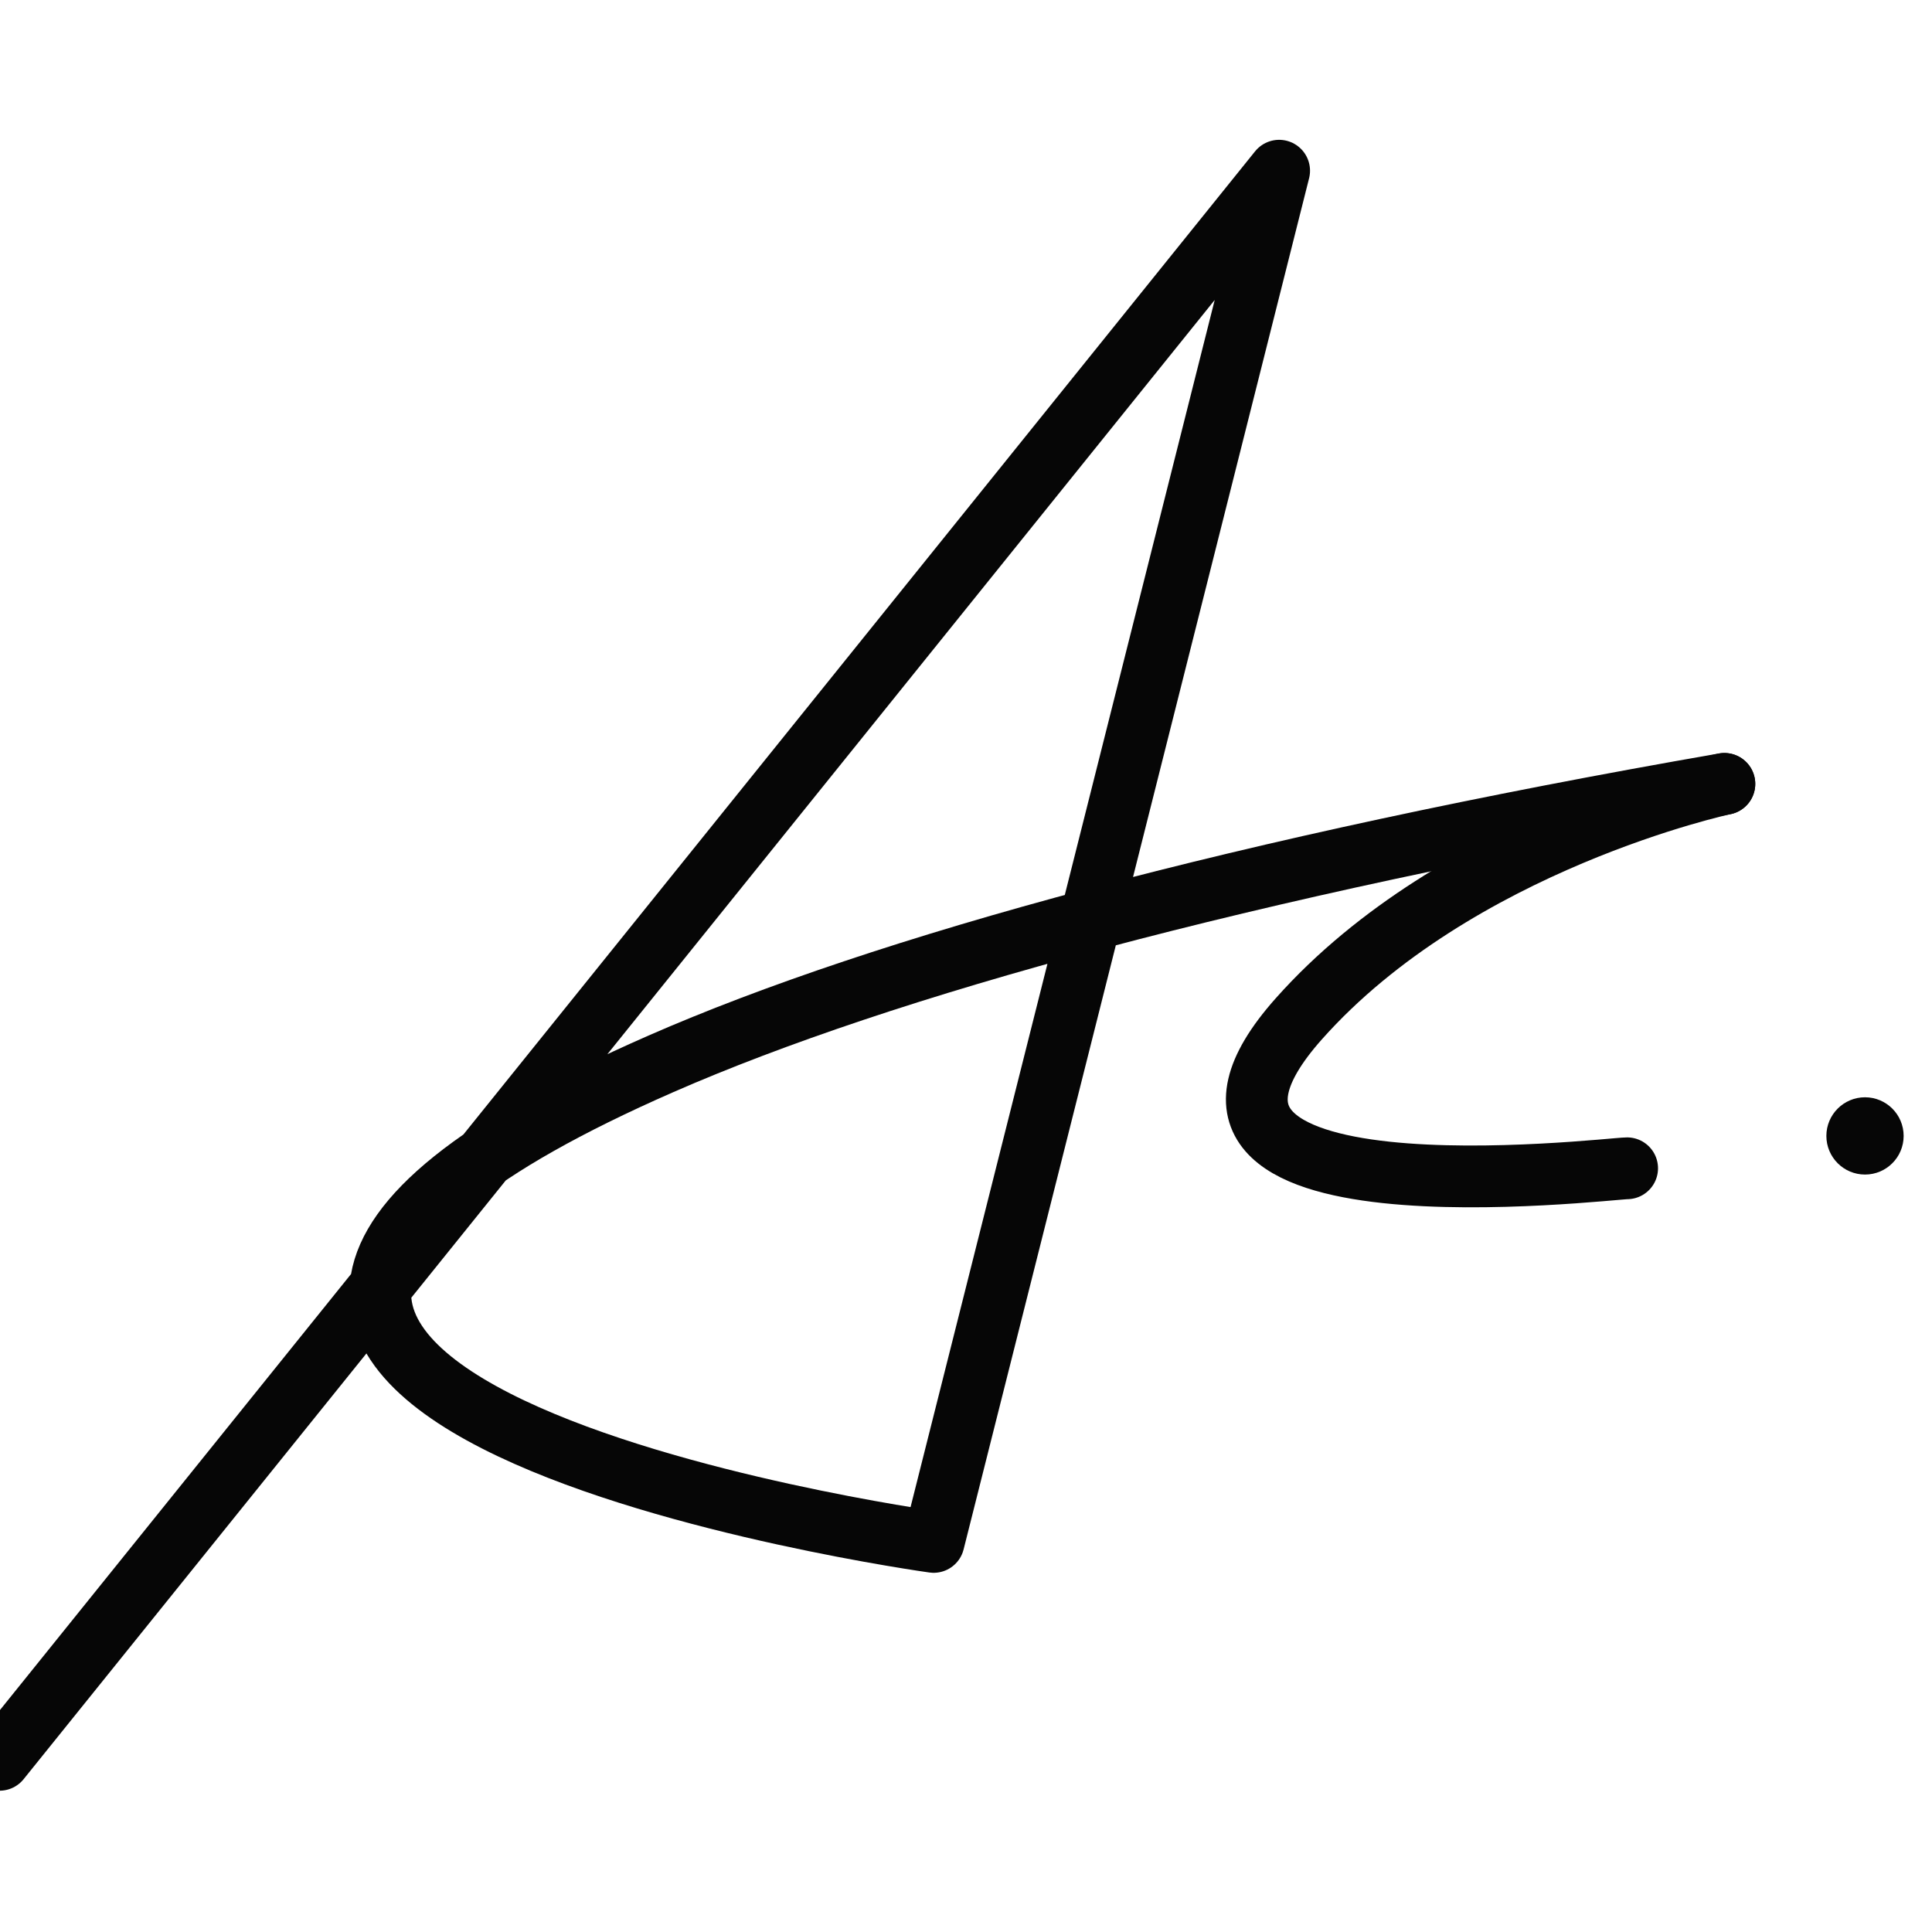
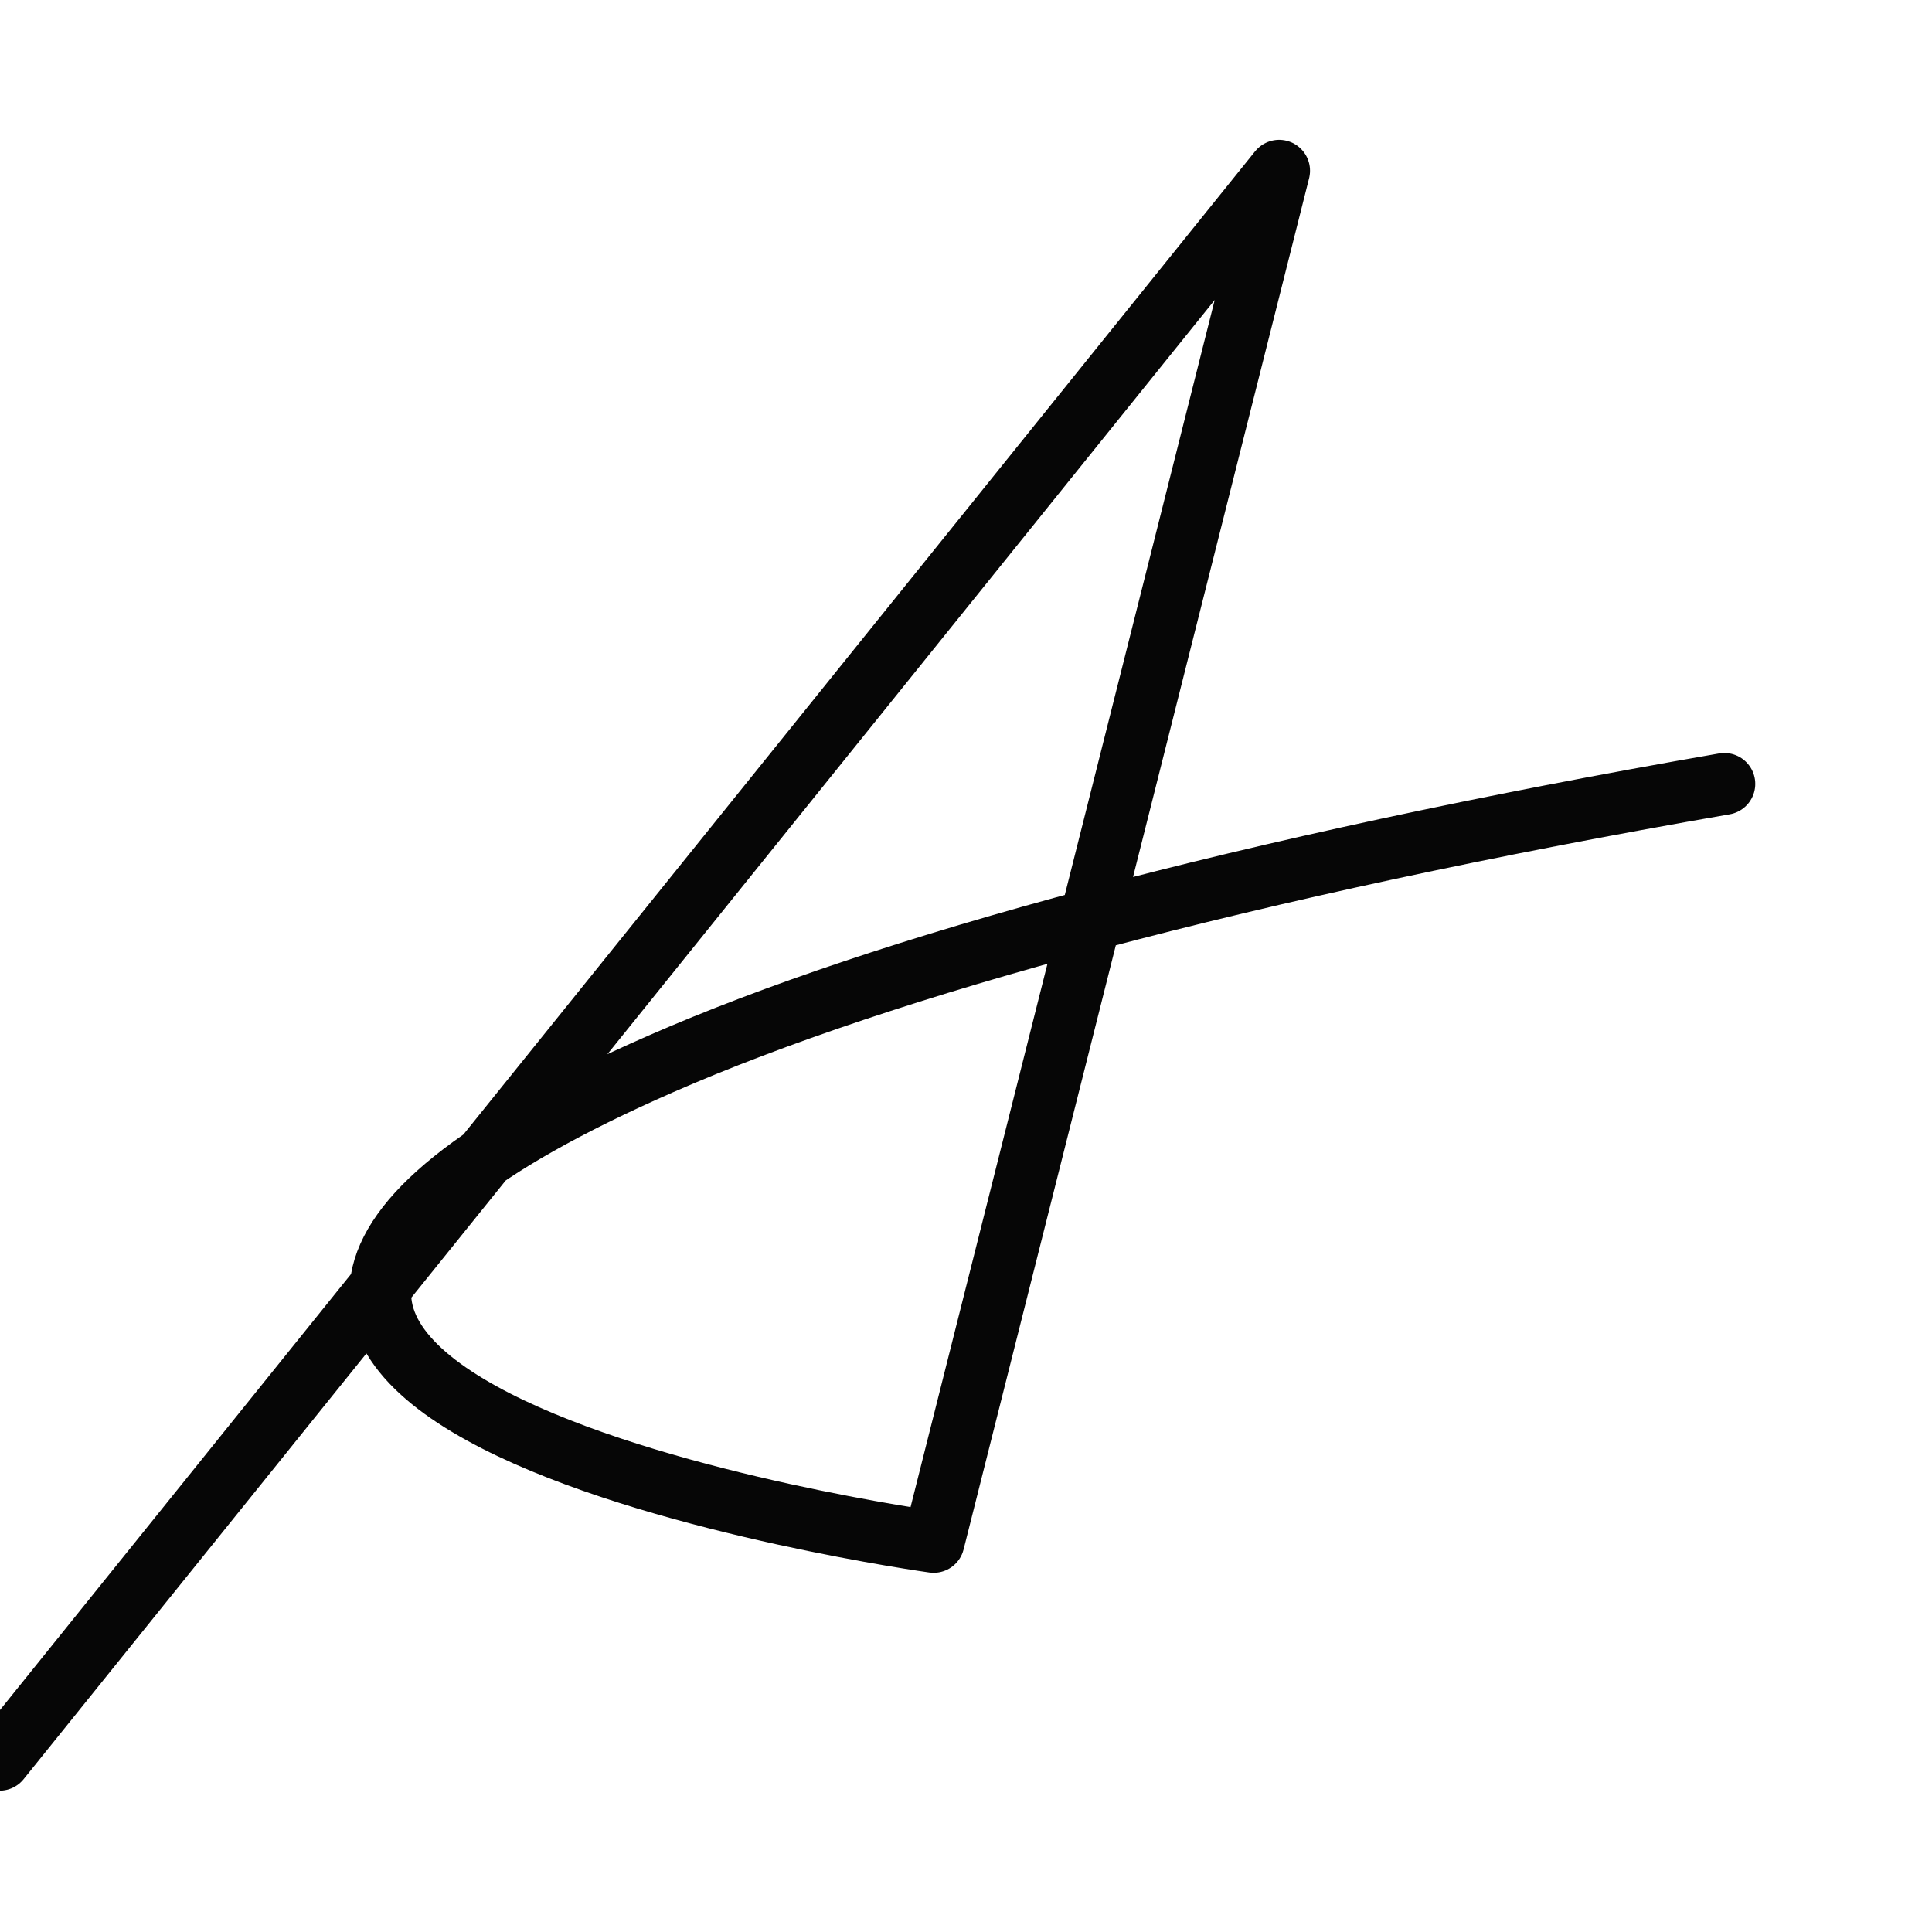
<svg xmlns="http://www.w3.org/2000/svg" width="100%" height="100%" viewBox="0 0 500 500" version="1.1" xml:space="preserve" style="fill-rule:evenodd;clip-rule:evenodd;stroke-linecap:round;stroke-linejoin:round;stroke-miterlimit:1.5;">
  <g id="Logo" transform="matrix(0.993,0,0,0.993,-240.85,-143.472)">
    <g transform="matrix(1.532,0,0,1.532,-62.531,-2.638)">
      <path d="M199.061,395.411L416.744,125.074L357.968,358.342C357.968,358.342 181.681,333.916 311.576,277.012C349.486,260.405 410.781,243.584 492.486,229.387" style="fill:none;stroke:rgb(6,6,6);stroke-width:10.51px;" />
      <g transform="matrix(1,0,0,1,16.694,-15.284)">
-         <path d="M475.792,244.671C475.792,244.671 430.265,254.388 403.373,284.662C371.642,320.383 456.057,310.066 459.25,310.066" style="fill:none;stroke:rgb(6,6,6);stroke-width:10.51px;" />
-       </g>
+         </g>
    </g>
    <g transform="matrix(1.072,0,0,1.072,-62.435,26.029)">
-       <circle cx="737.918" cy="386.662" r="9.393" style="fill:rgb(6,6,6);" />
-     </g>
+       </g>
  </g>
</svg>